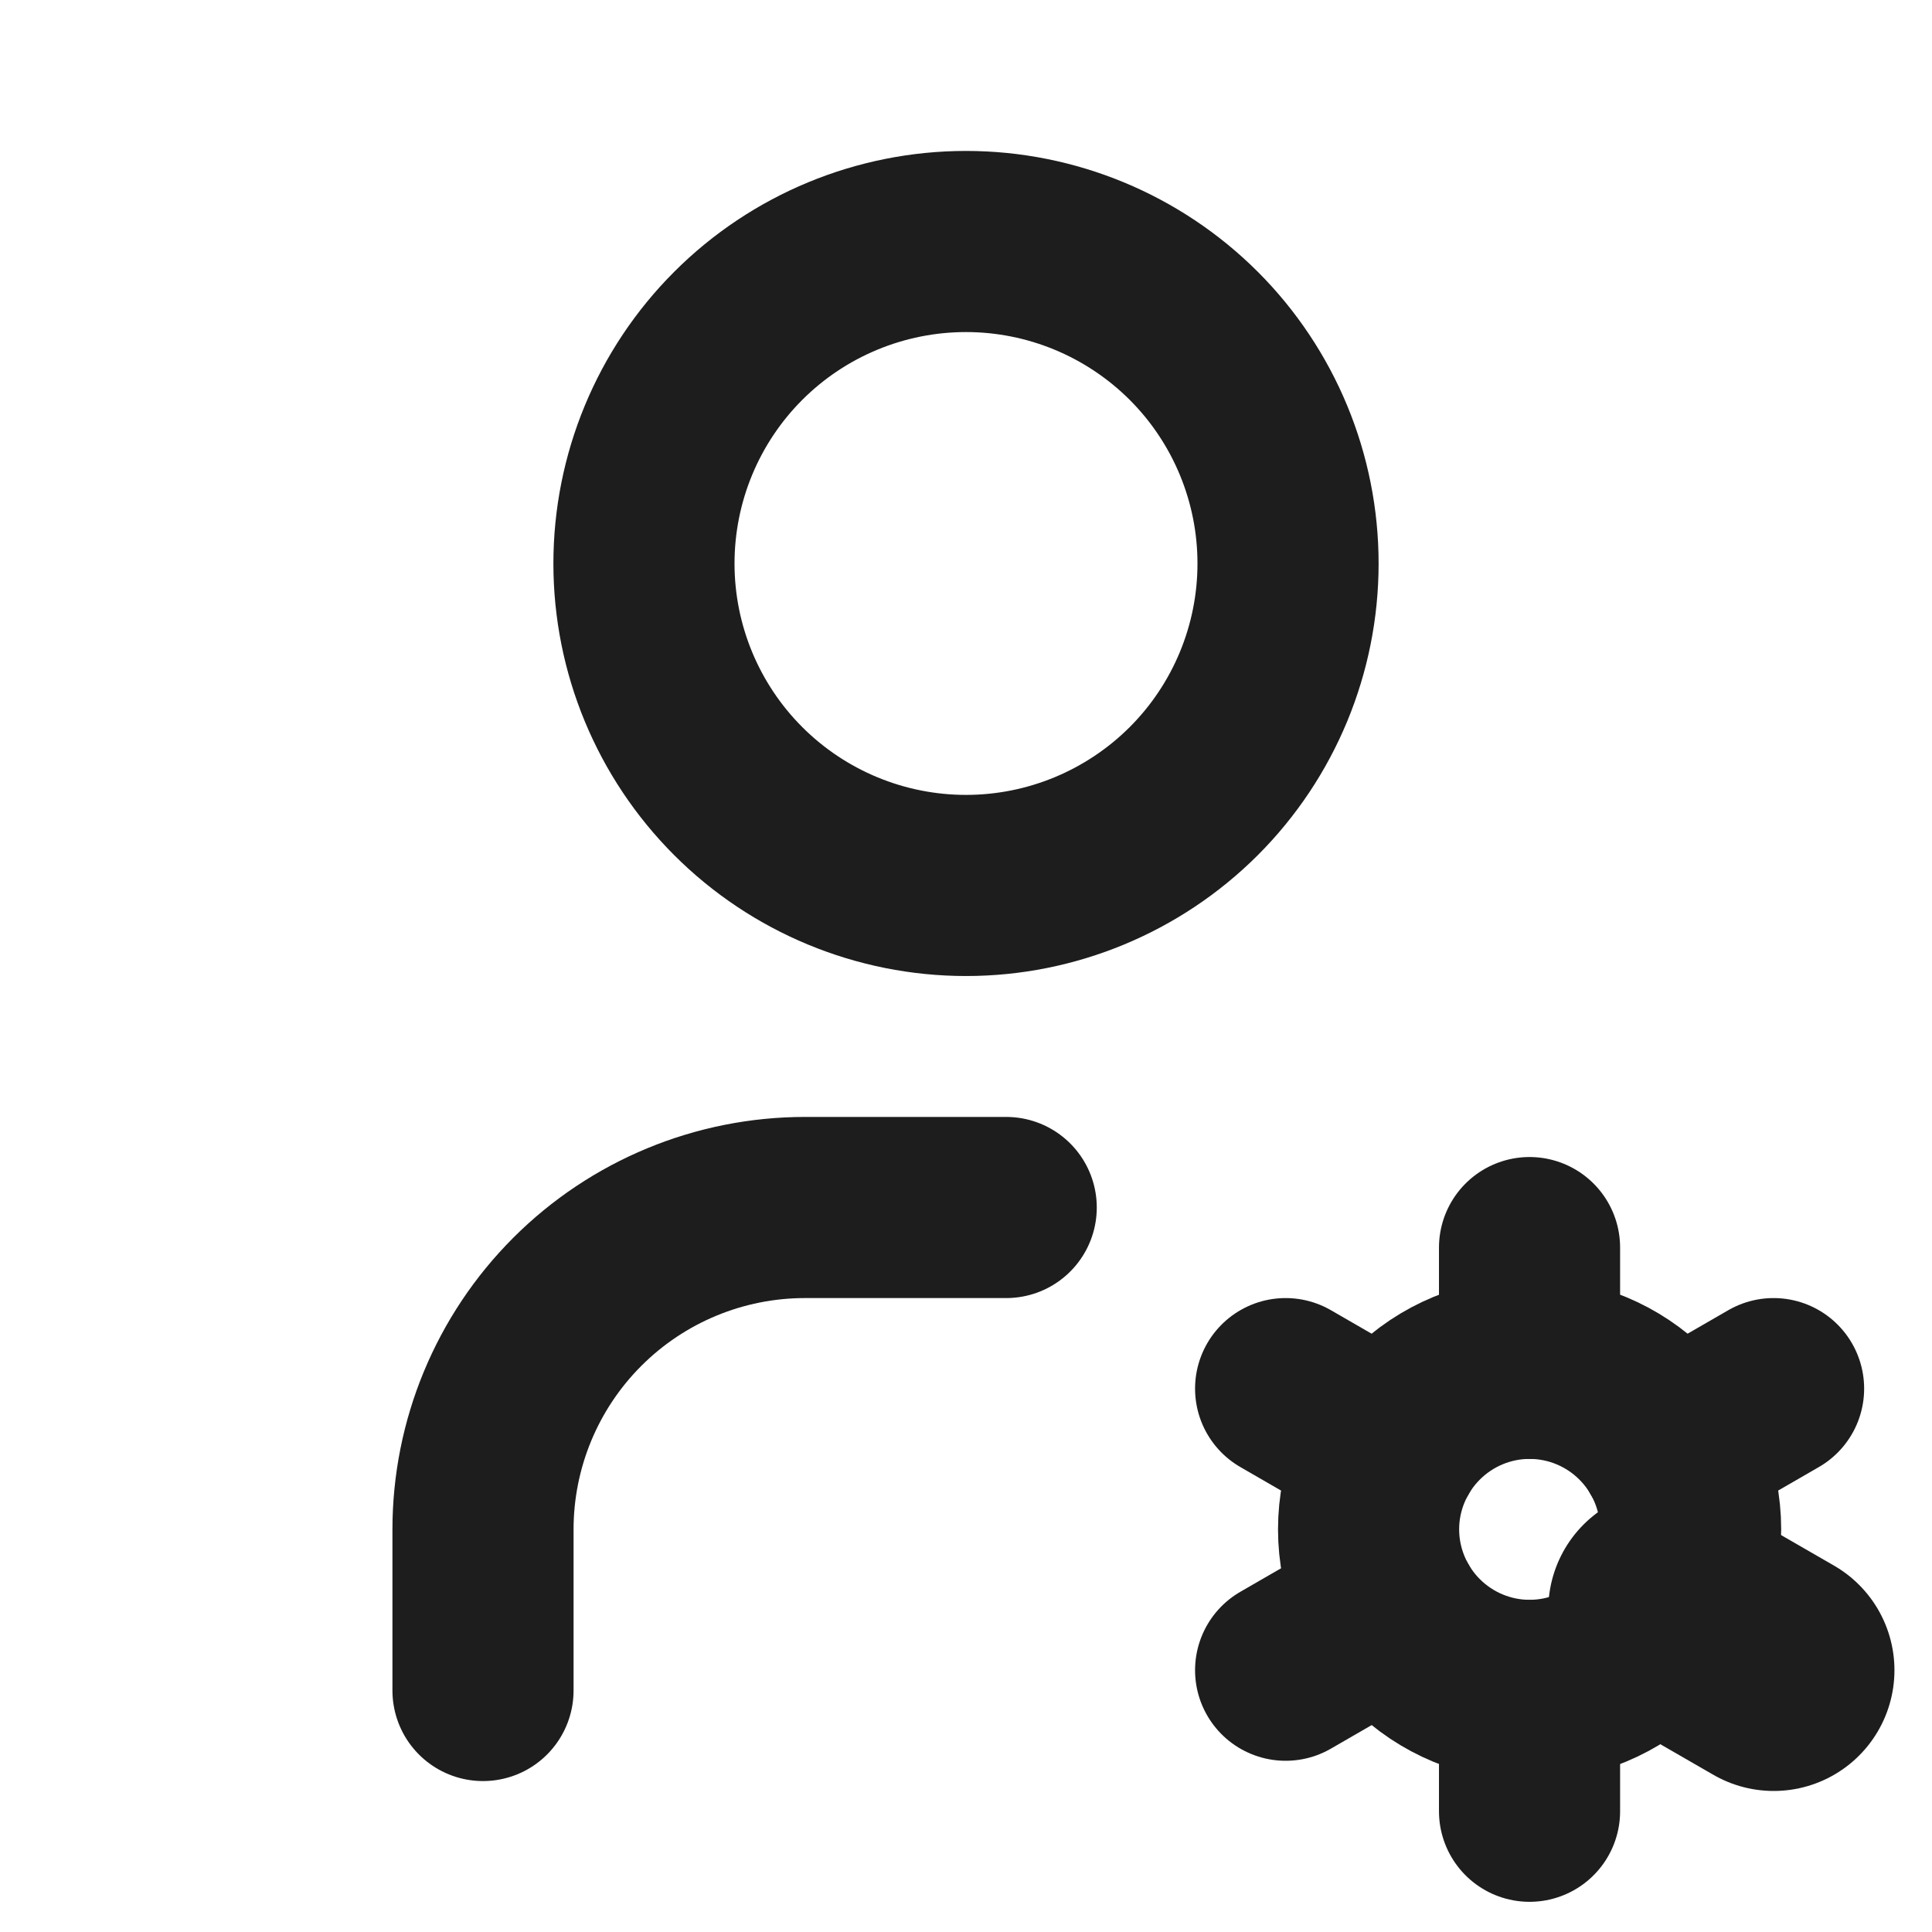
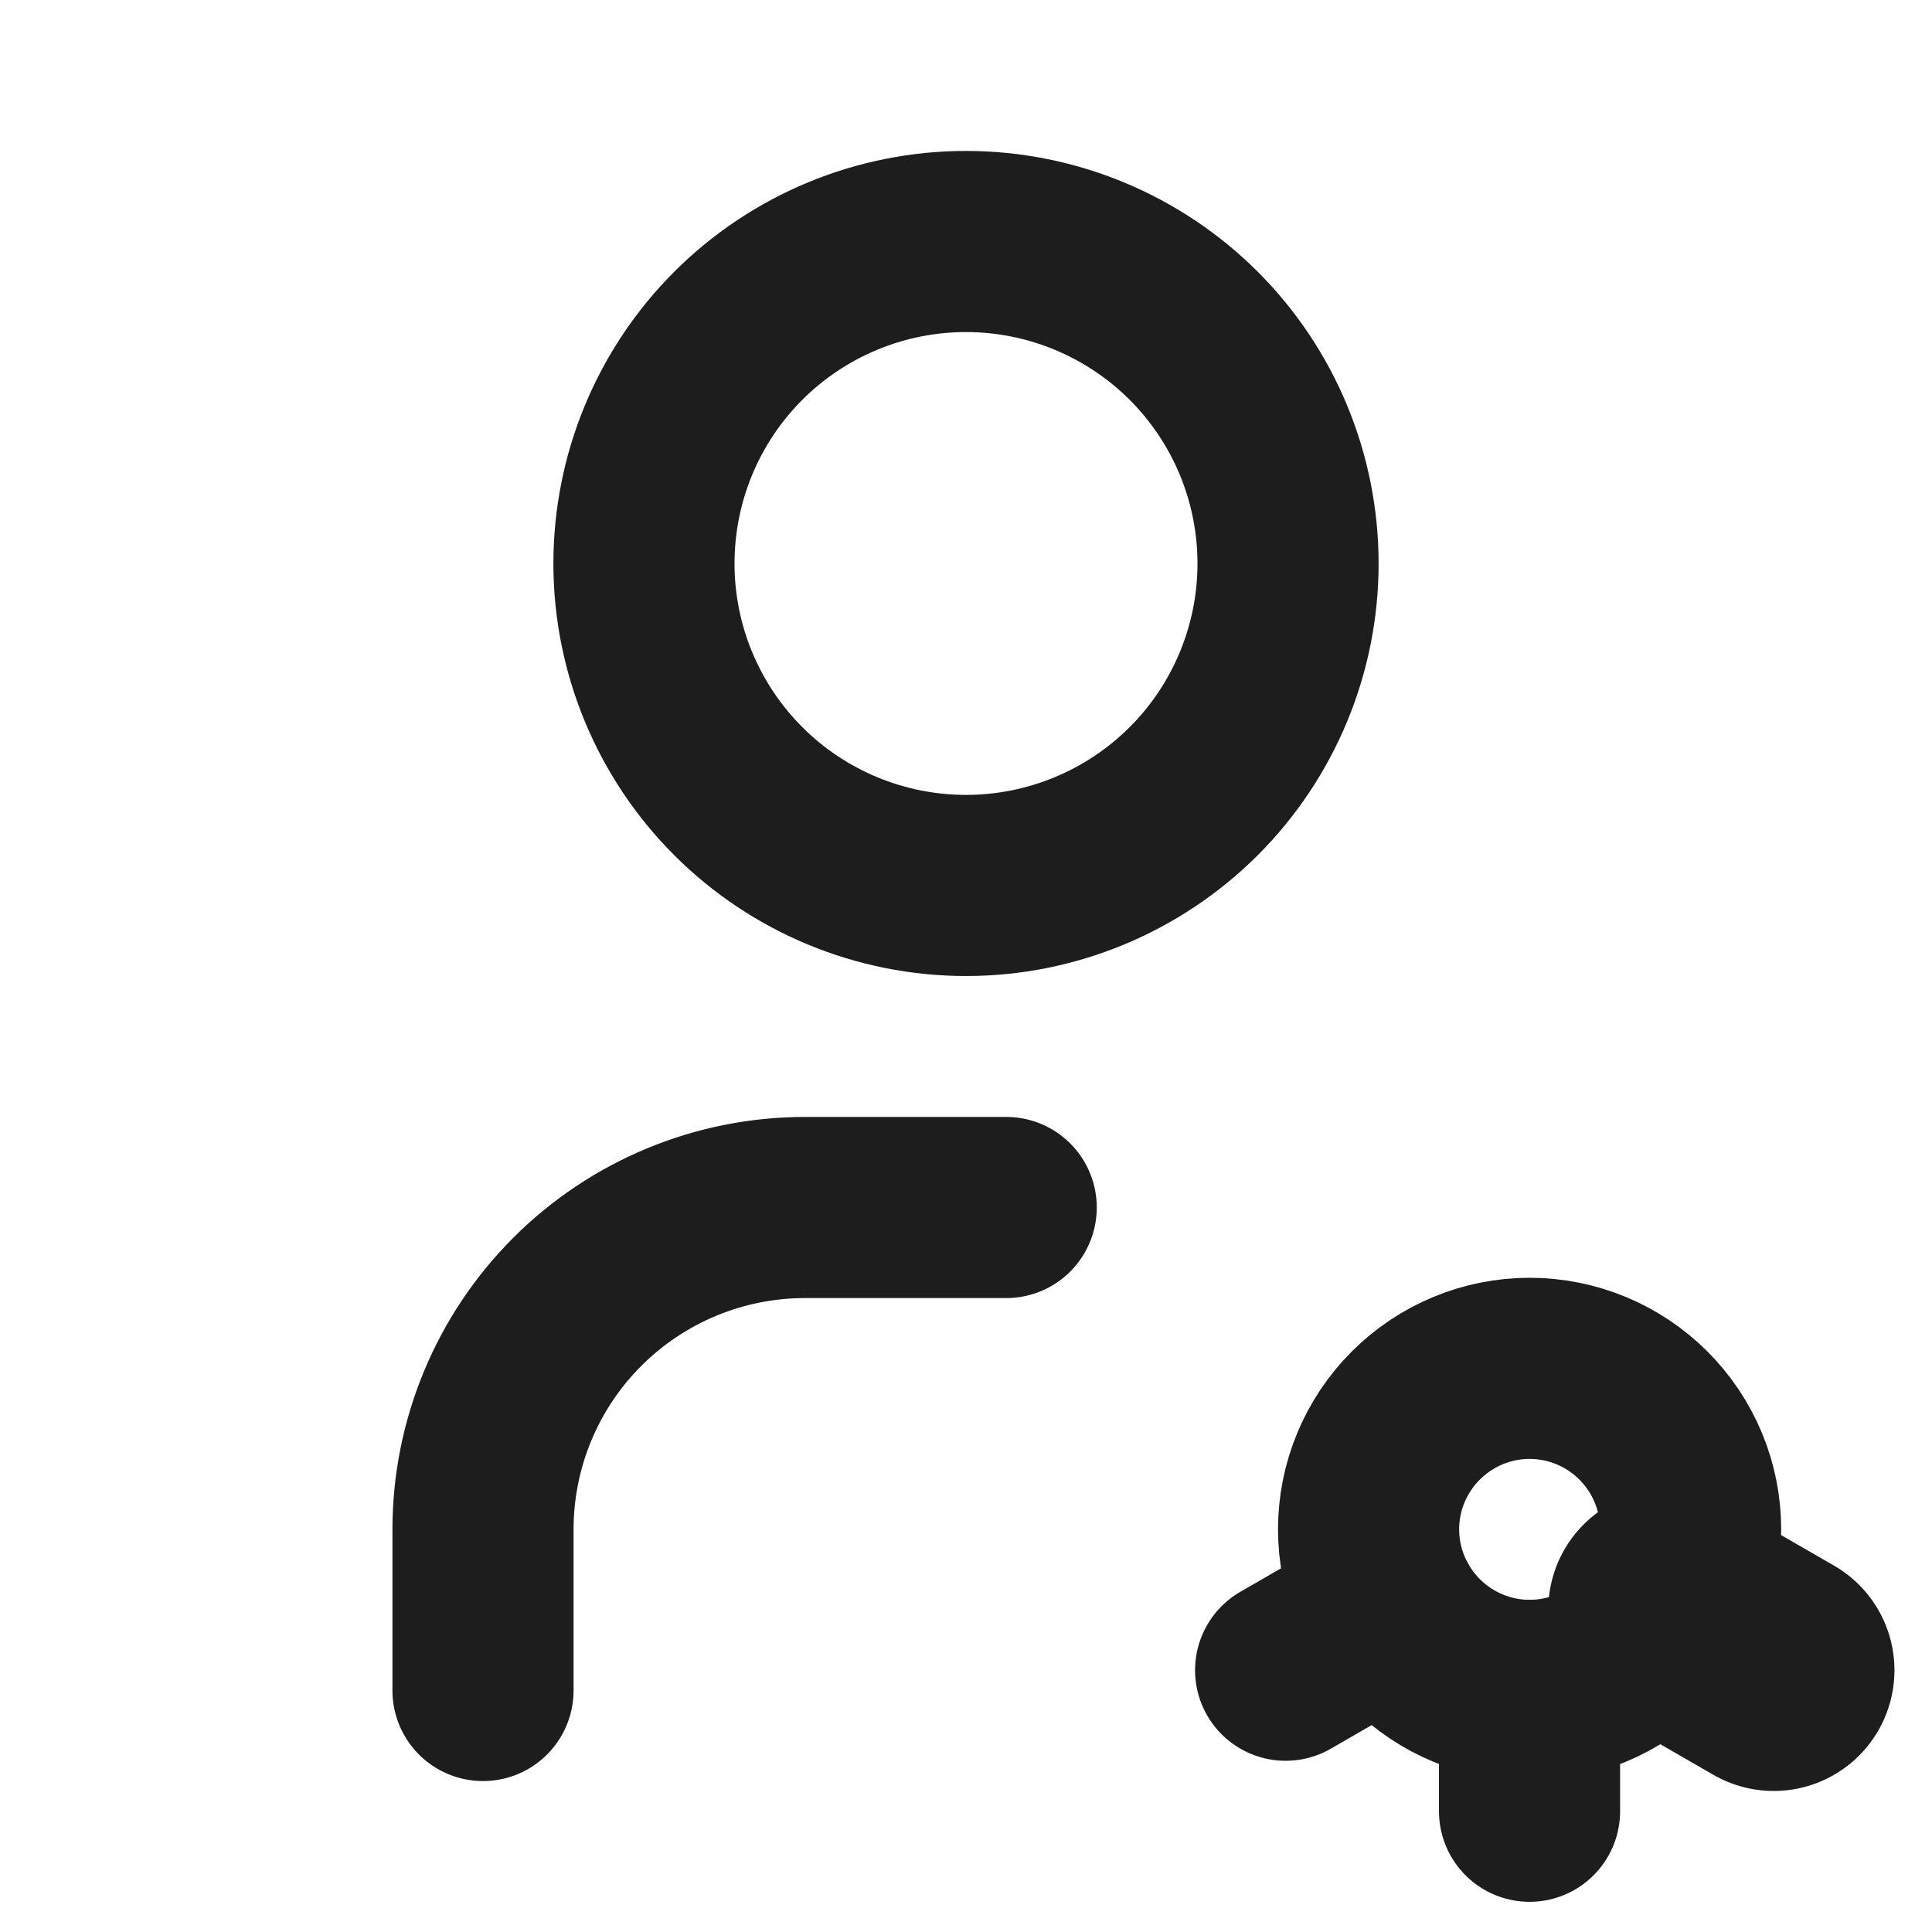
<svg xmlns="http://www.w3.org/2000/svg" width="16" height="16" viewBox="0 0 16 16" fill="none">
  <g clip-path="url(#clip0_434_44152)">
    <path d="M5.333 4.667C5.333 5.374 5.614 6.052 6.114 6.552C6.614 7.052 7.293 7.333 8 7.333C8.707 7.333 9.385 7.052 9.886 6.552C10.386 6.052 10.667 5.374 10.667 4.667C10.667 3.959 10.386 3.281 9.886 2.781C9.385 2.281 8.707 2 8 2C7.293 2 6.614 2.281 6.114 2.781C5.614 3.281 5.333 3.959 5.333 4.667Z" stroke="#1D1D1D" stroke-width="1.5" stroke-linecap="round" stroke-linejoin="round" />
    <path d="M4 14V12.667C4 11.959 4.281 11.281 4.781 10.781C5.281 10.281 5.959 10 6.667 10H8.333" stroke="#1D1D1D" stroke-width="1.5" stroke-linecap="round" stroke-linejoin="round" />
    <path d="M11.334 12.665C11.334 13.019 11.475 13.358 11.725 13.608C11.975 13.858 12.314 13.999 12.667 13.999C13.021 13.999 13.36 13.858 13.61 13.608C13.86 13.358 14.001 13.019 14.001 12.665C14.001 12.312 13.86 11.973 13.61 11.723C13.36 11.473 13.021 11.332 12.667 11.332C12.314 11.332 11.975 11.473 11.725 11.723C11.475 11.973 11.334 12.312 11.334 12.665Z" stroke="#1D1D1D" stroke-width="1.5" stroke-linecap="round" stroke-linejoin="round" />
-     <path d="M12.667 10.332V11.332" stroke="#1D1D1D" stroke-width="1.5" stroke-linecap="round" stroke-linejoin="round" />
    <path d="M12.667 14V15" stroke="#1D1D1D" stroke-width="1.5" stroke-linecap="round" stroke-linejoin="round" />
-     <path d="M14.688 11.5L13.822 12" stroke="#1D1D1D" stroke-width="1.5" stroke-linecap="round" stroke-linejoin="round" />
    <path d="M11.513 13.332L10.647 13.832" stroke="#1D1D1D" stroke-width="1.5" stroke-linecap="round" stroke-linejoin="round" />
-     <path d="M10.647 11.5L11.513 12" stroke="#1D1D1D" stroke-width="1.5" stroke-linecap="round" stroke-linejoin="round" />
    <path d="M13.822 13.332L14.689 13.832" stroke="#1D1D1D" stroke-width="2" stroke-linecap="round" stroke-linejoin="round" />
  </g>
  <defs>
    <clipPath id="clip0_434_44152">
      <rect width="16" height="16" fill="white" />
    </clipPath>
  </defs>
</svg>